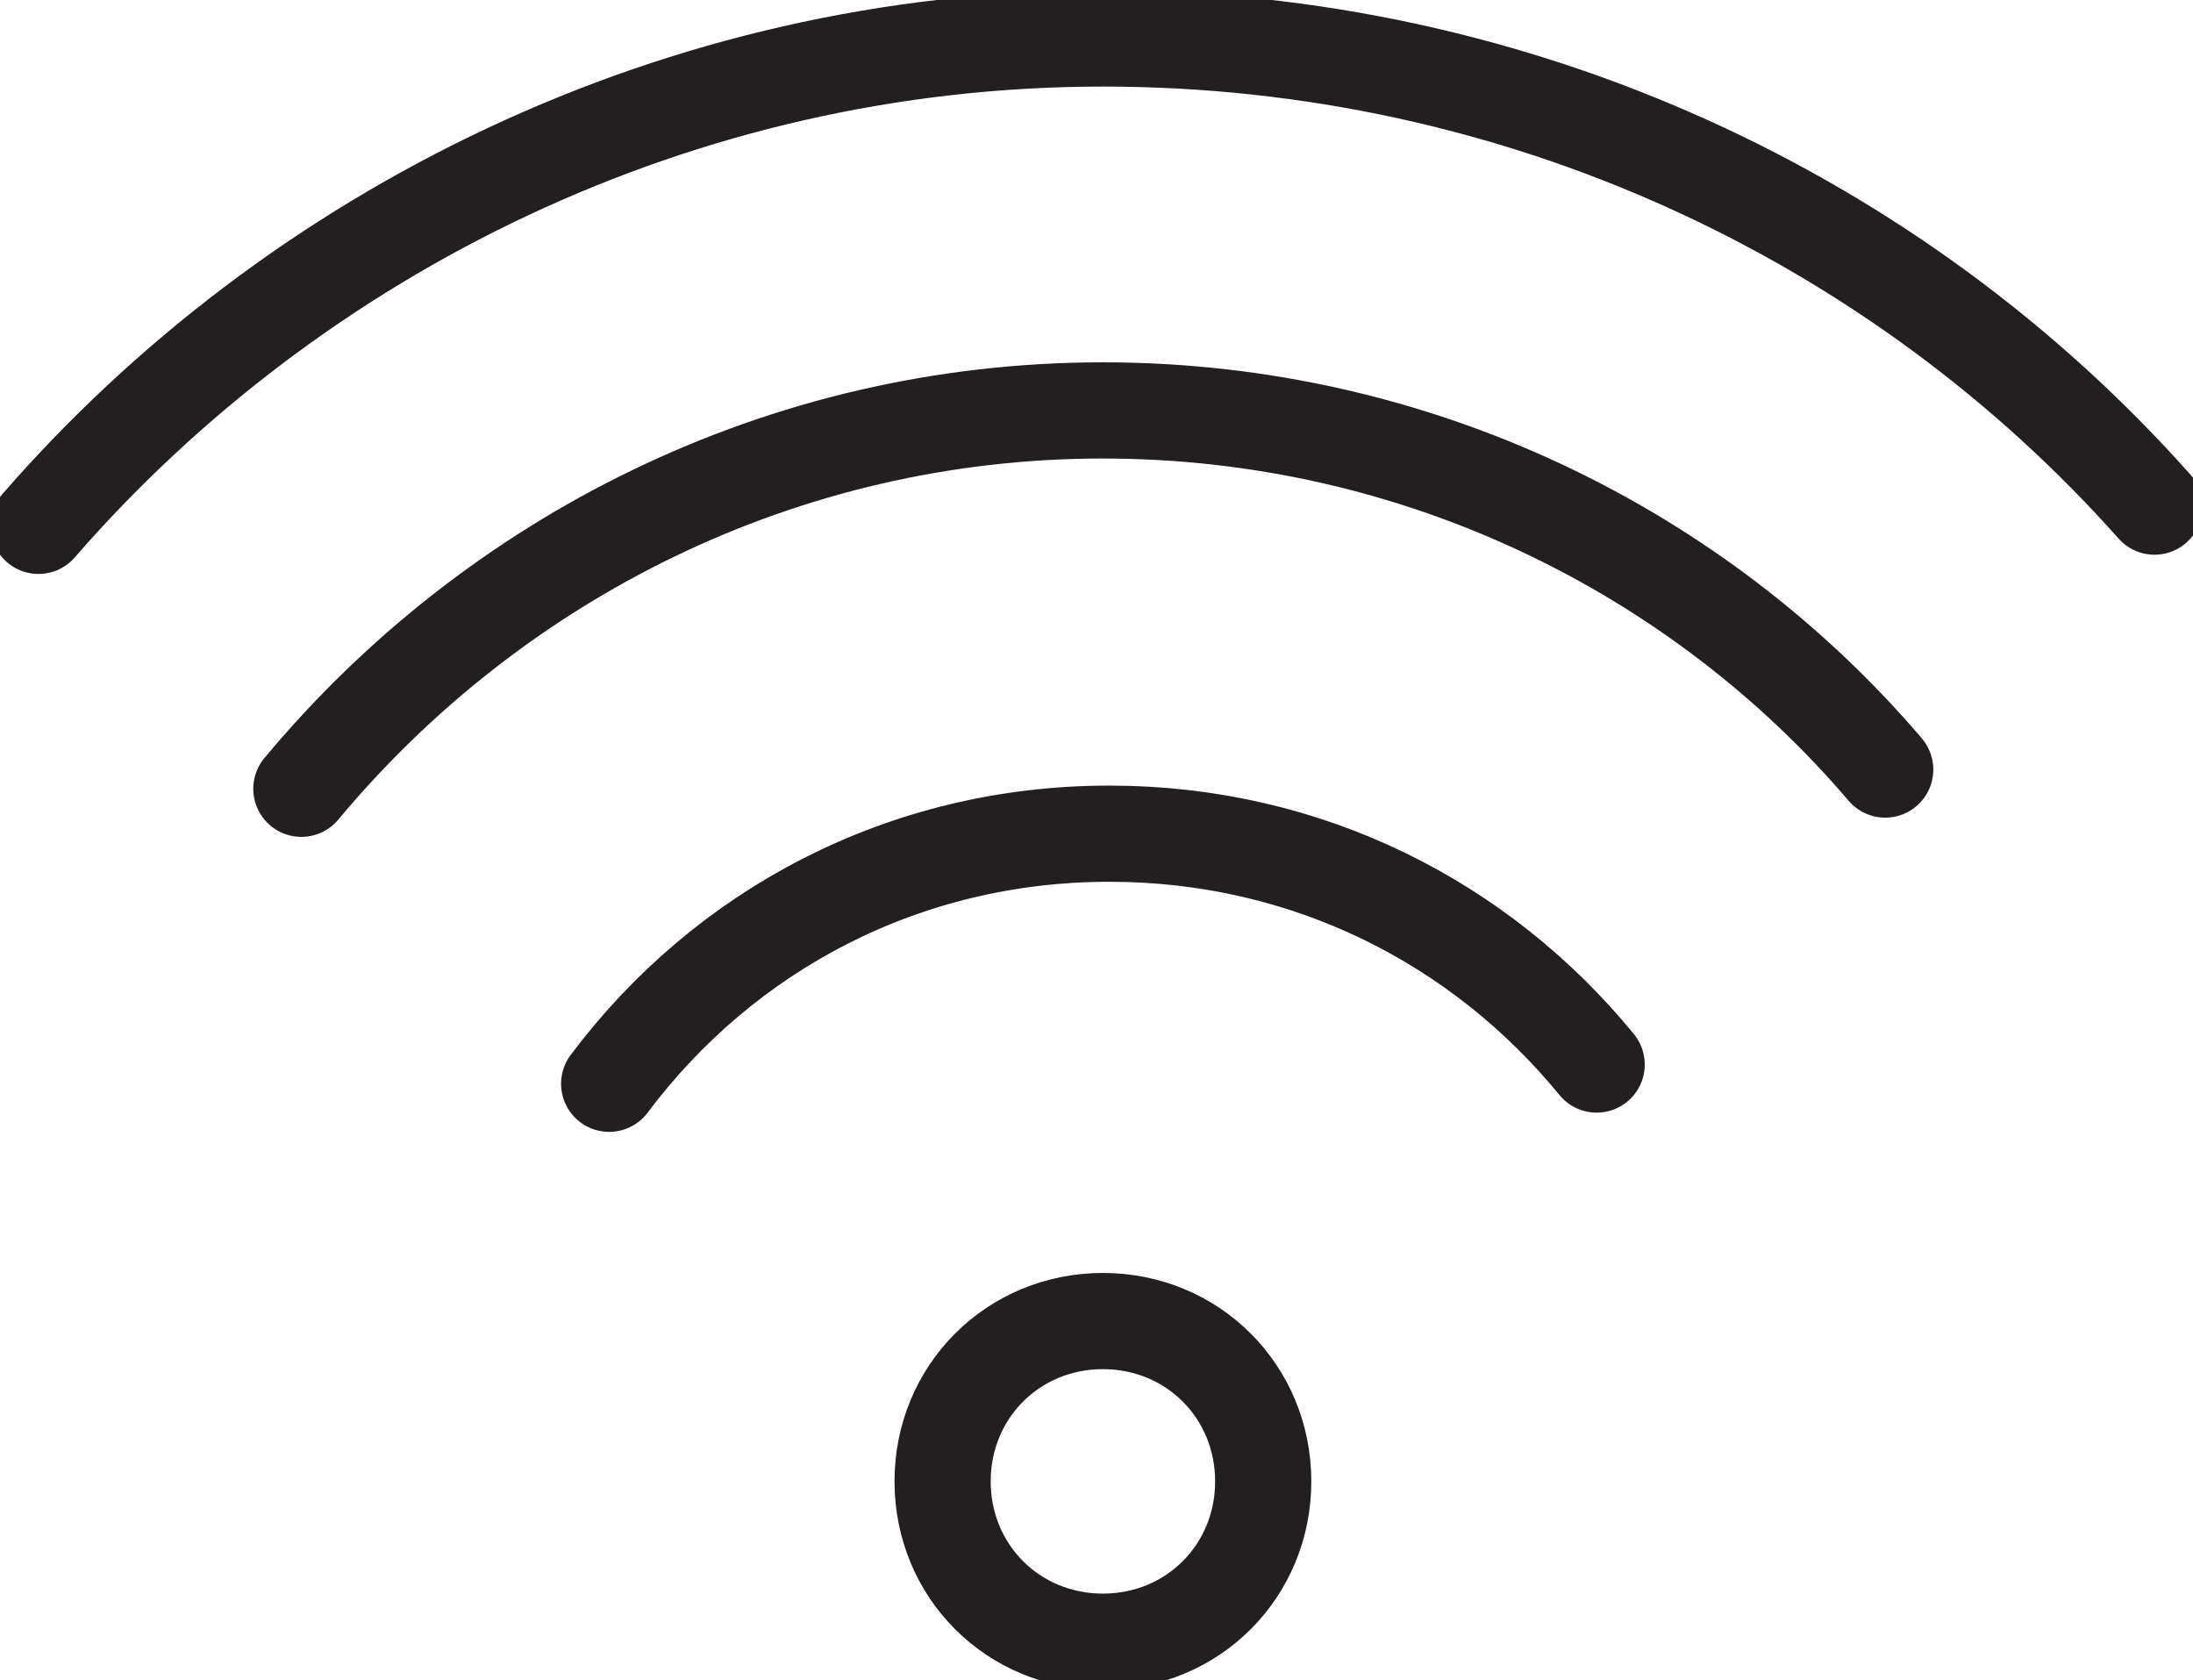
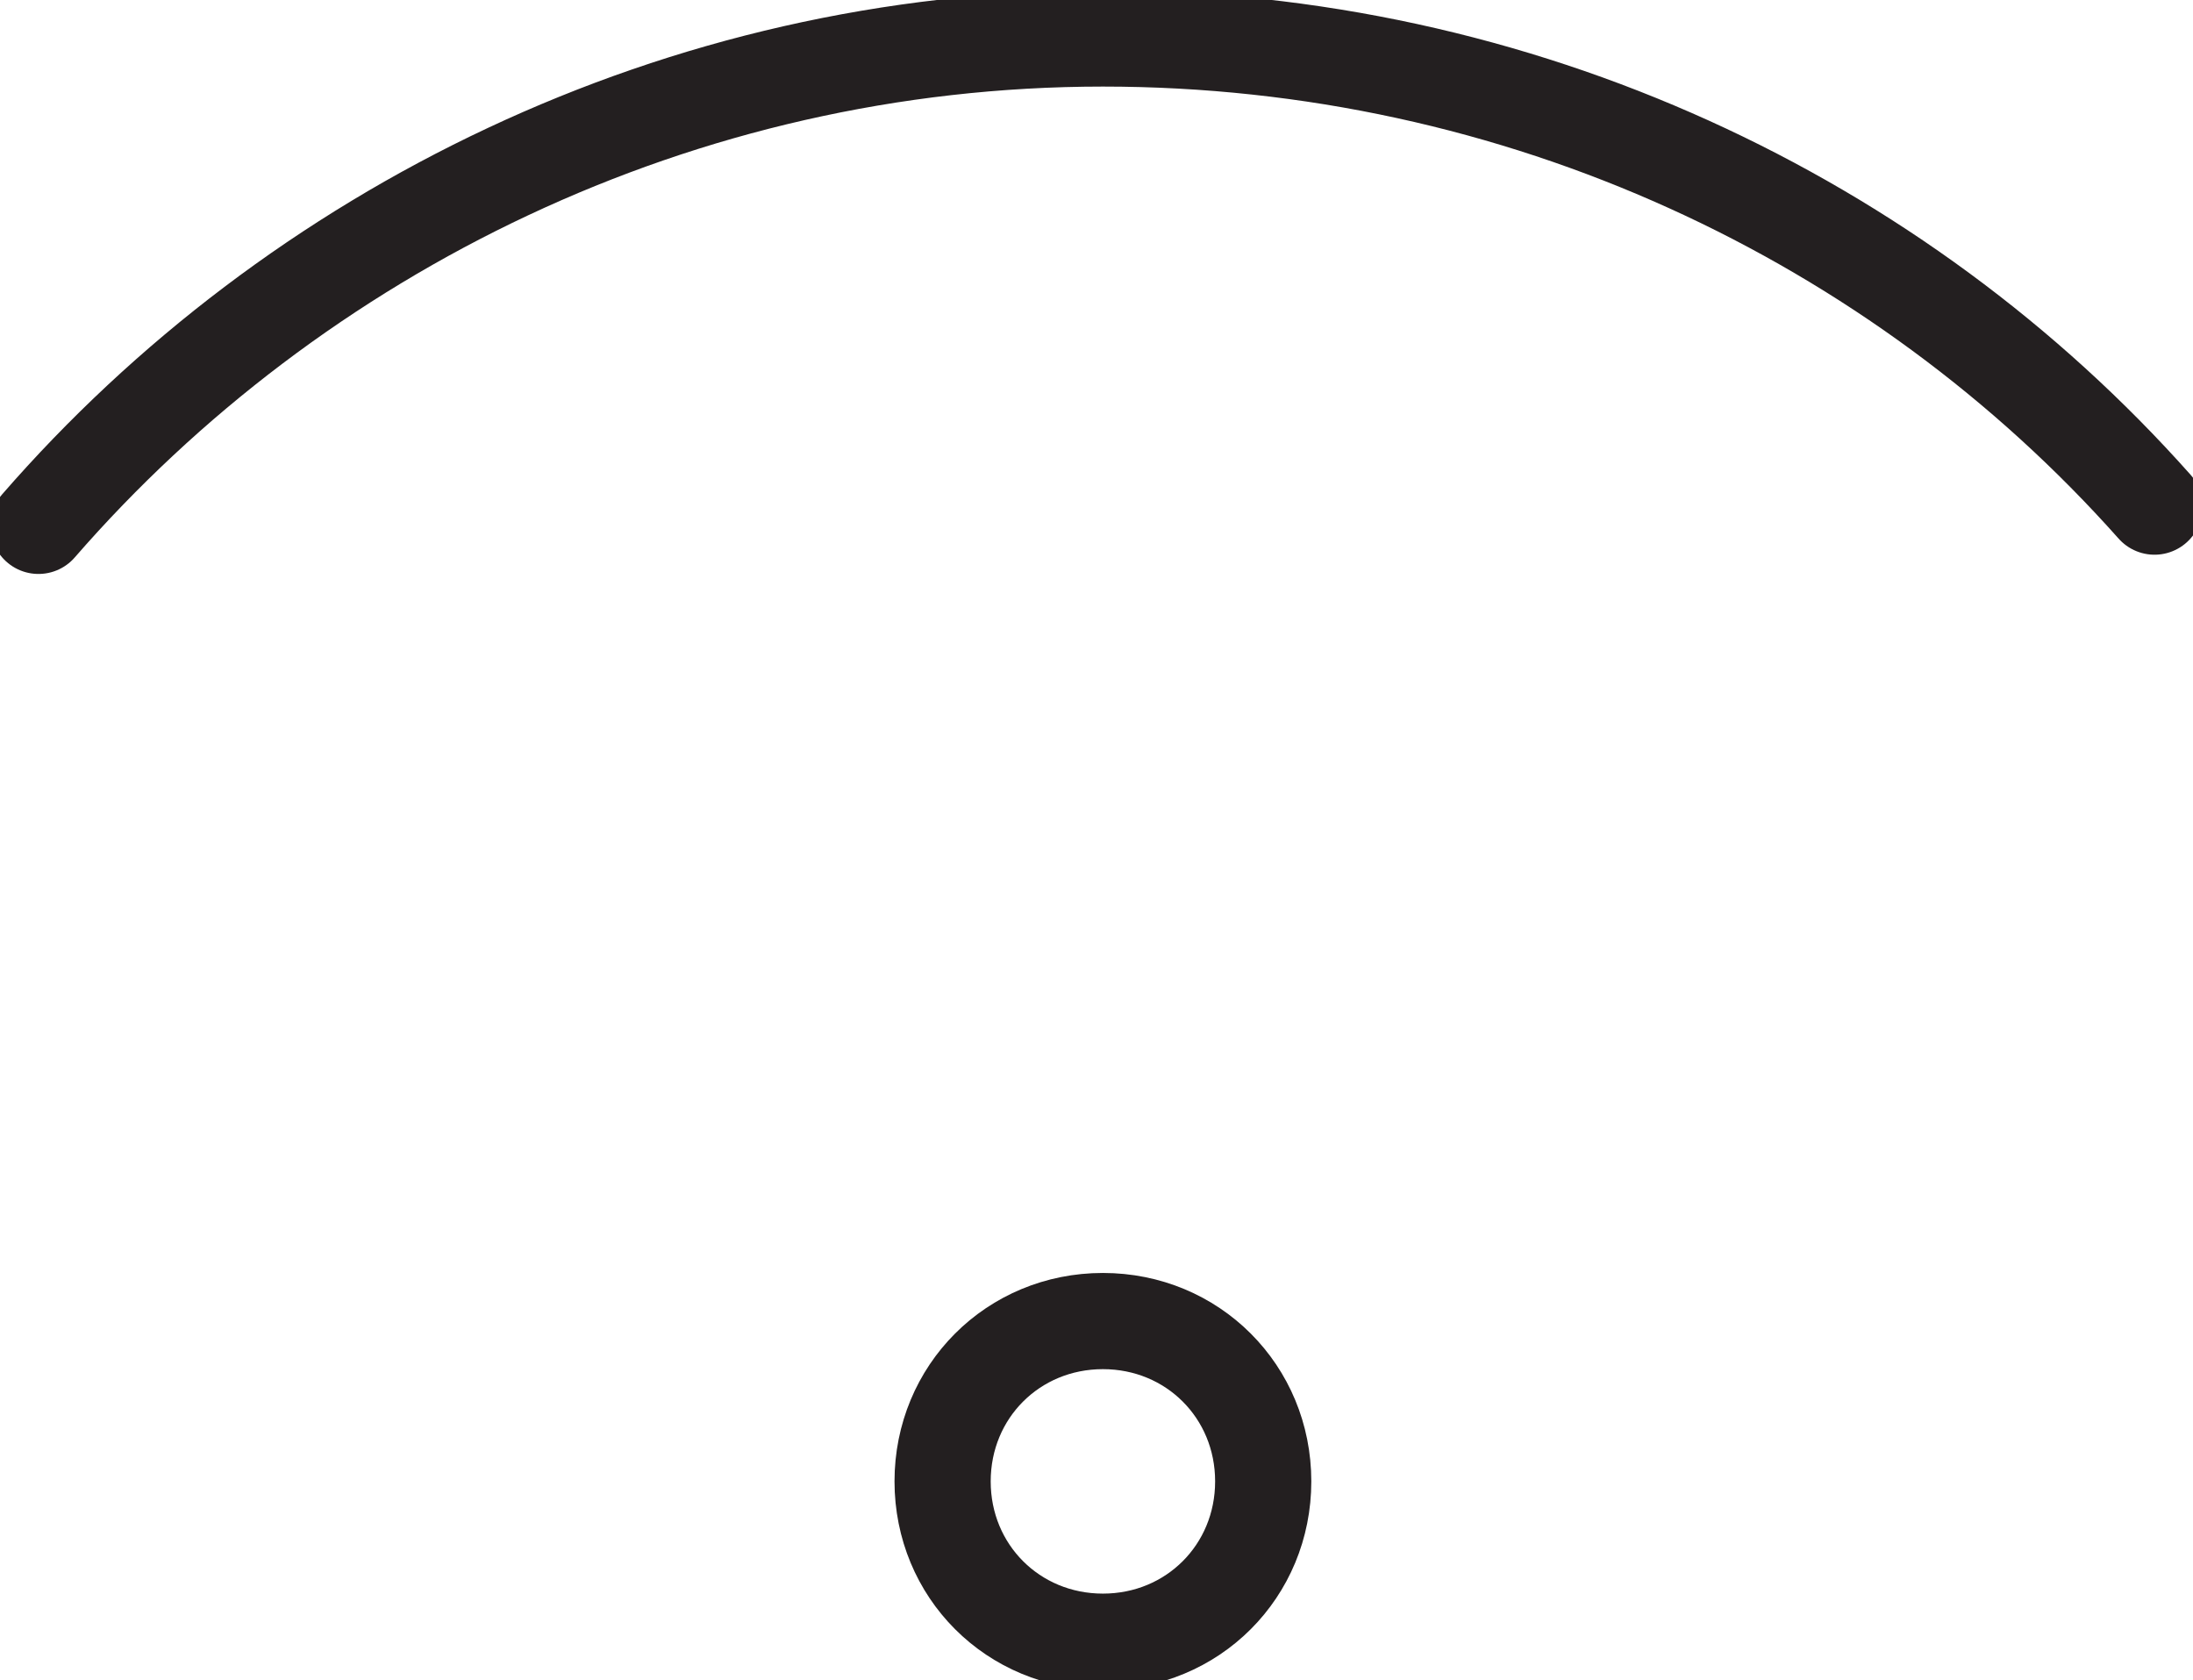
<svg xmlns="http://www.w3.org/2000/svg" version="1.1" id="Layer_1" x="0px" y="0px" viewBox="0 0 34.2 26.2" style="enable-background:new 0 0 34.2 26.2;" xml:space="preserve">
  <style type="text/css">
	.st0{fill:none;stroke:#231F20;stroke-width:1.5;stroke-linecap:round;stroke-linejoin:round;stroke-miterlimit:10;}
</style>
  <g>
    <path class="st0" d="M19.7,23.1c0,1.4-1.1,2.5-2.5,2.5c-1.4,0-2.5-1.1-2.5-2.5c0-1.4,1.1-2.5,2.5-2.5   C18.6,20.6,19.7,21.7,19.7,23.1z" />
-     <path class="st0" d="M9.5,16.9c1.8-2.4,4.6-3.9,7.8-3.9c3.1,0,5.8,1.4,7.6,3.6" />
-     <path class="st0" d="M4.7,12.3c3-3.6,7.5-5.9,12.5-5.9c4.9,0,9.3,2.2,12.2,5.6" />
    <path class="st0" d="M0.6,8.2c4-4.6,10-7.6,16.6-7.6c6.5,0,12.4,2.8,16.4,7.3" />
  </g>
</svg>